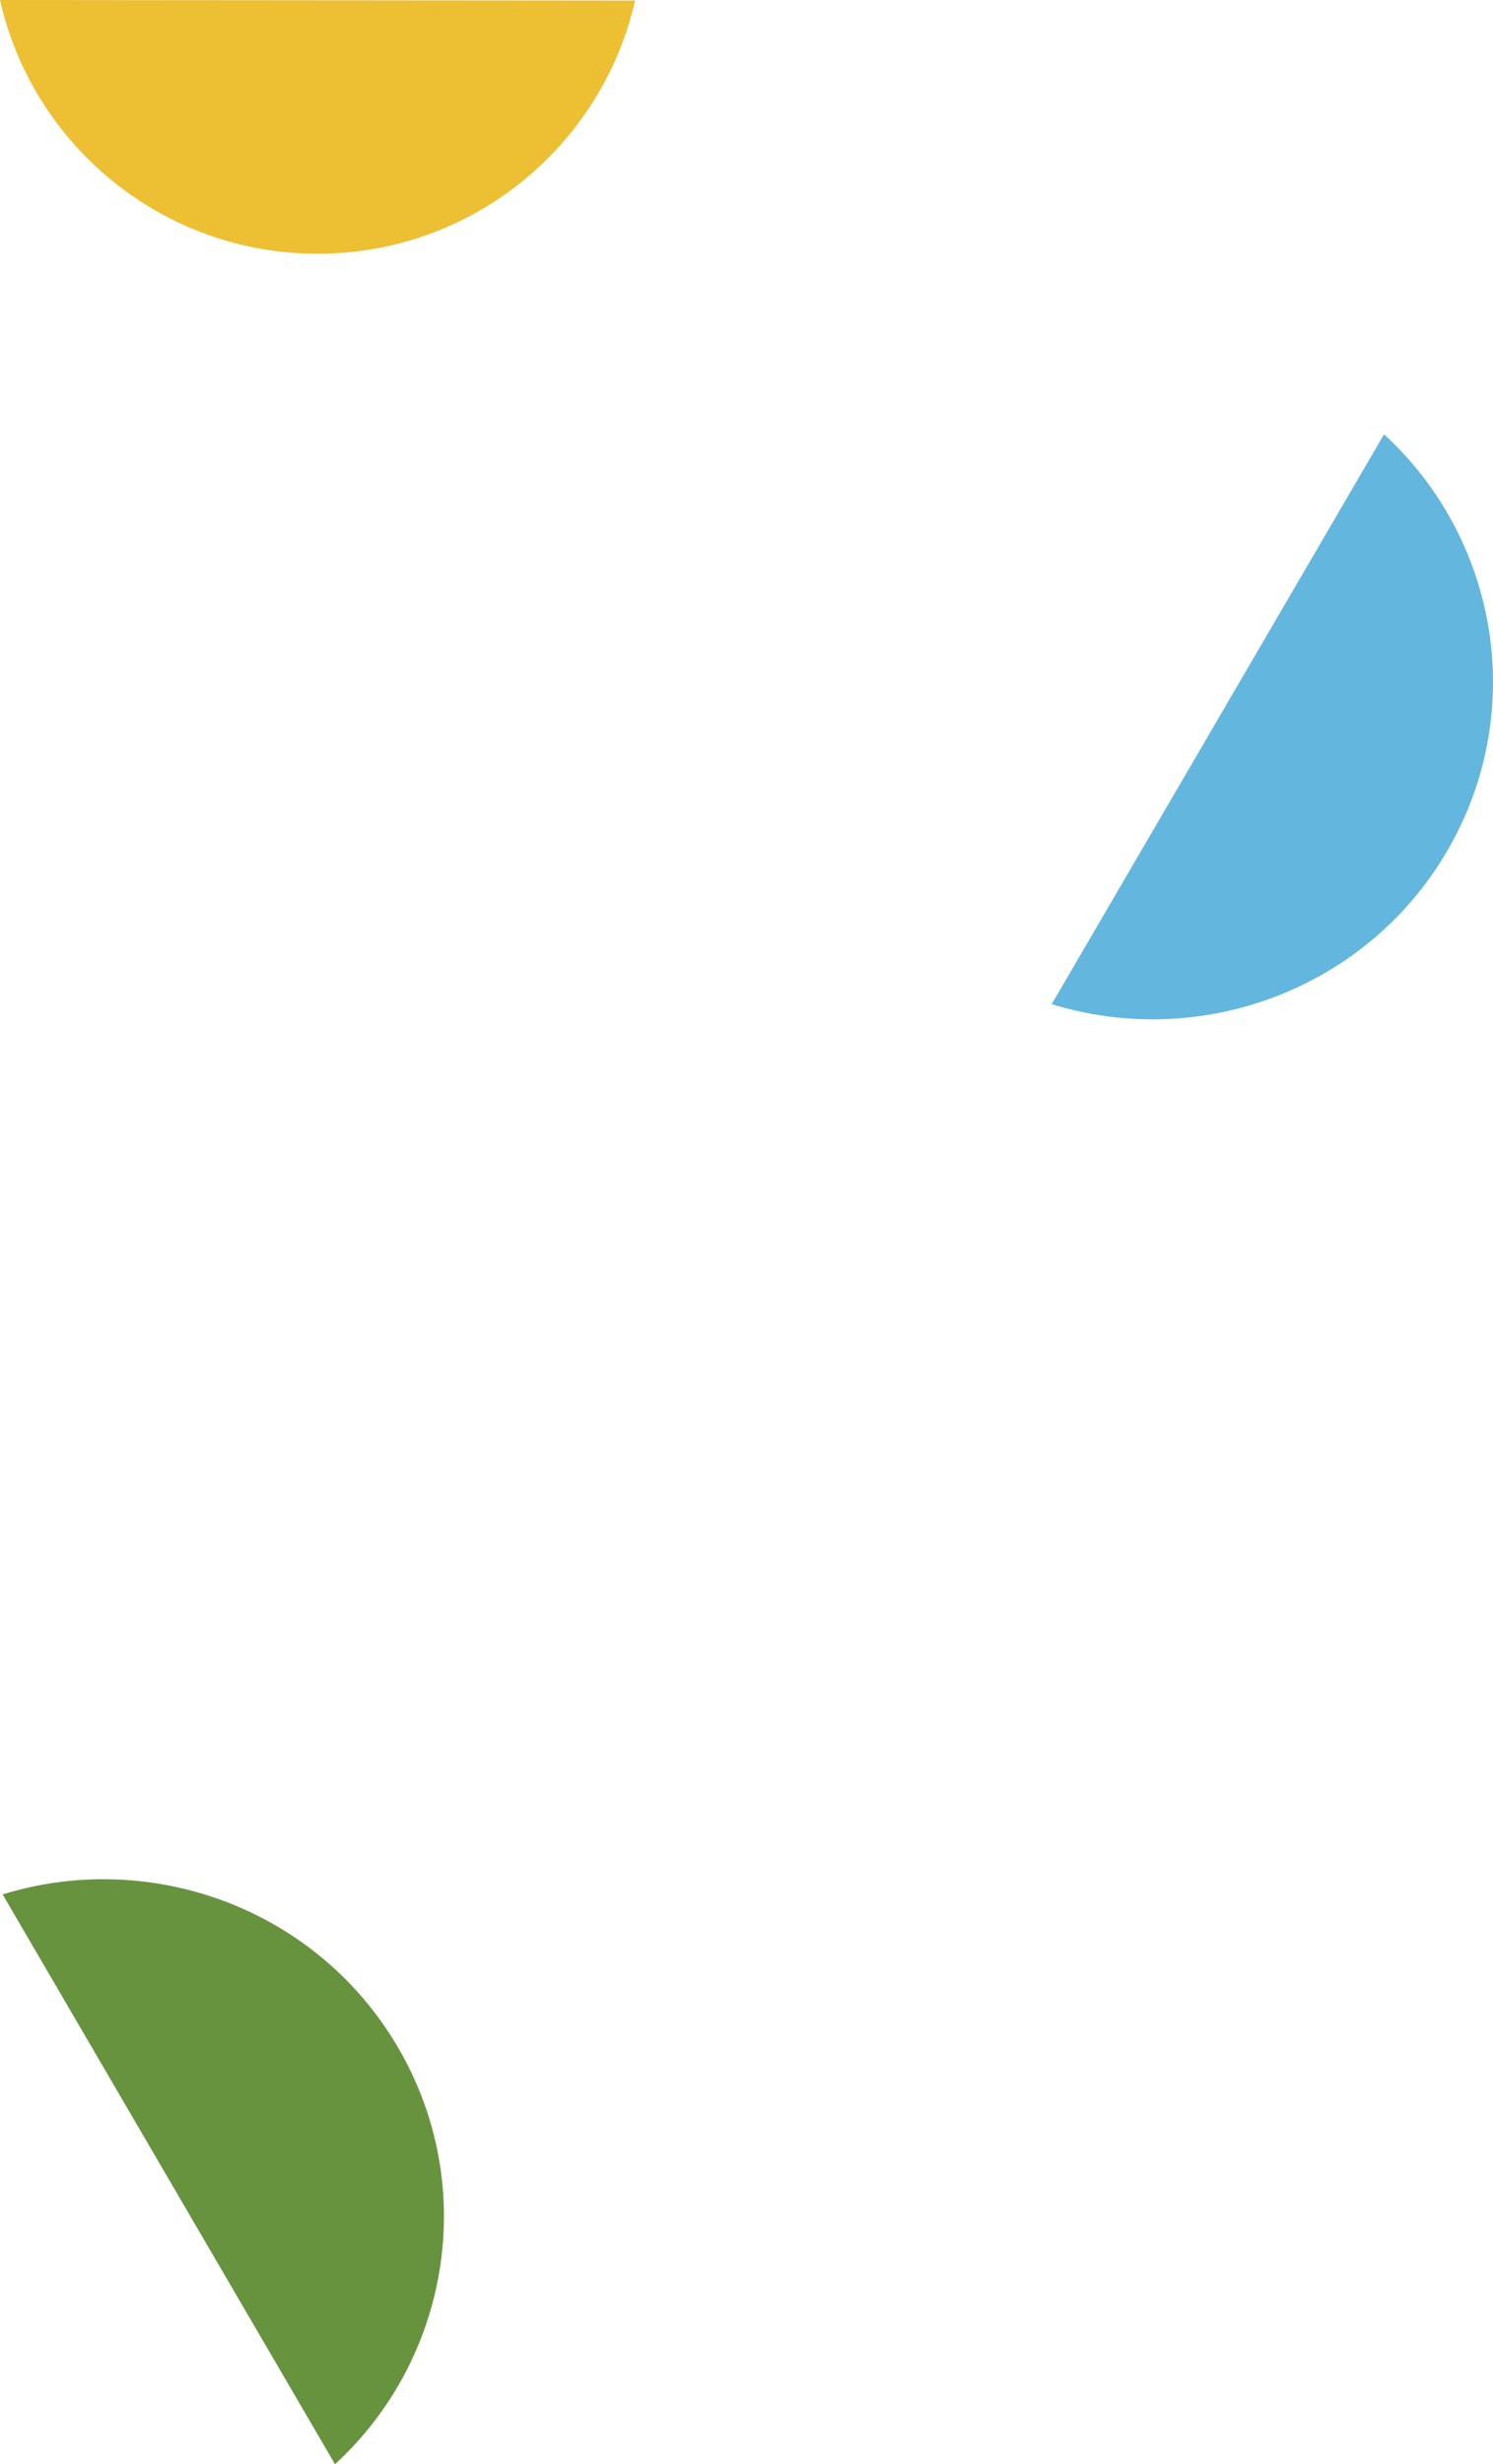
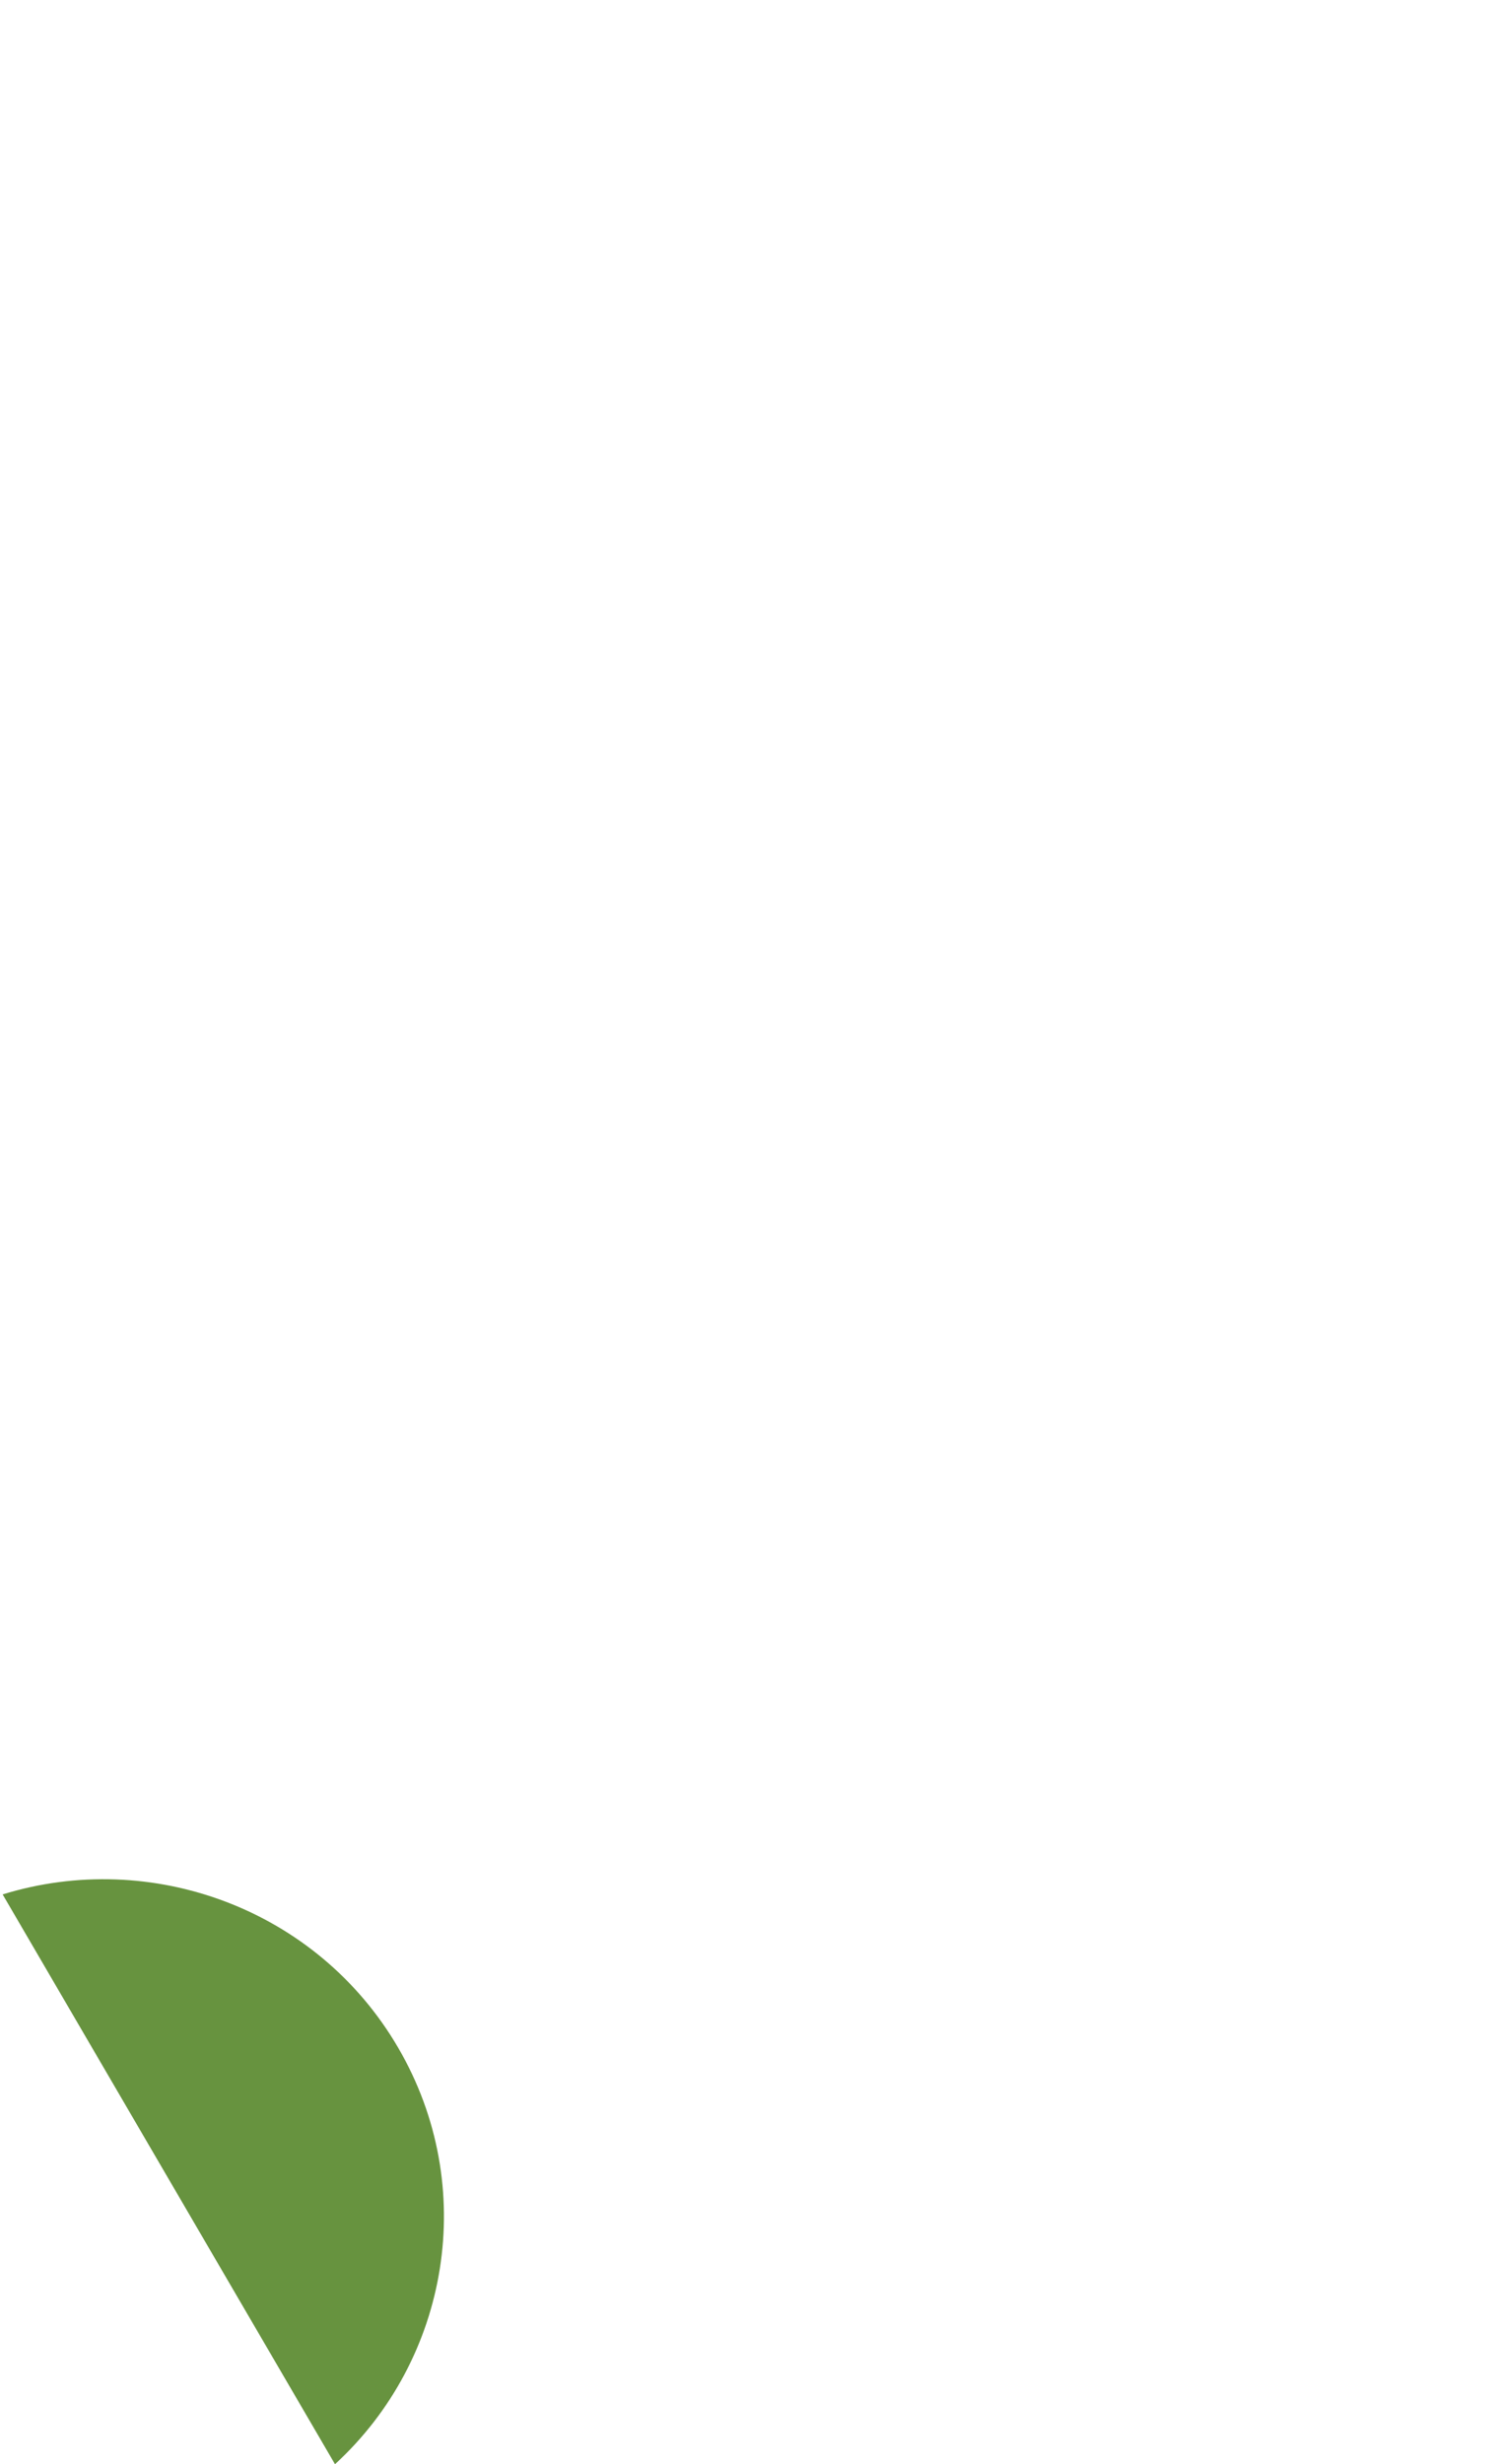
<svg xmlns="http://www.w3.org/2000/svg" width="1695px" height="2797px" viewBox="0 0 1695 2797" version="1.1">
  <title>glossary_bg_md</title>
  <desc>Created with Sketch.</desc>
  <g id="Page-1" stroke="none" stroke-width="1" fill="none" fill-rule="evenodd">
    <g id="Artboard" transform="translate(-1665, -86)" fill-rule="nonzero">
      <g id="glossary_bg_md" transform="translate(1665, 86)">
-         <path d="M360.261,288 C536.311,288.147 683.608,165.242 721,0.589 L0,-1.99666999e-06 C37.122,164.715 184.223,287.853 360.261,288 Z" id="Path" fill="#EDBF33" />
-         <path d="M1643.02,965.776 C1735.15,807.867 1700.87,611.924 1571.32,493 L1194,1139.75 C1362.54,1191.85 1550.9,1123.69 1643.02,965.776 Z" id="Path" fill="#63B6DD" />
        <path d="M452.024,2324.22 C544.153,2482.13 509.869,2678.08 380.319,2797 L3,2150.25 C171.54,2098.15 359.895,2166.31 452.024,2324.22 Z" id="Path" fill="#67933F" />
      </g>
    </g>
  </g>
</svg>